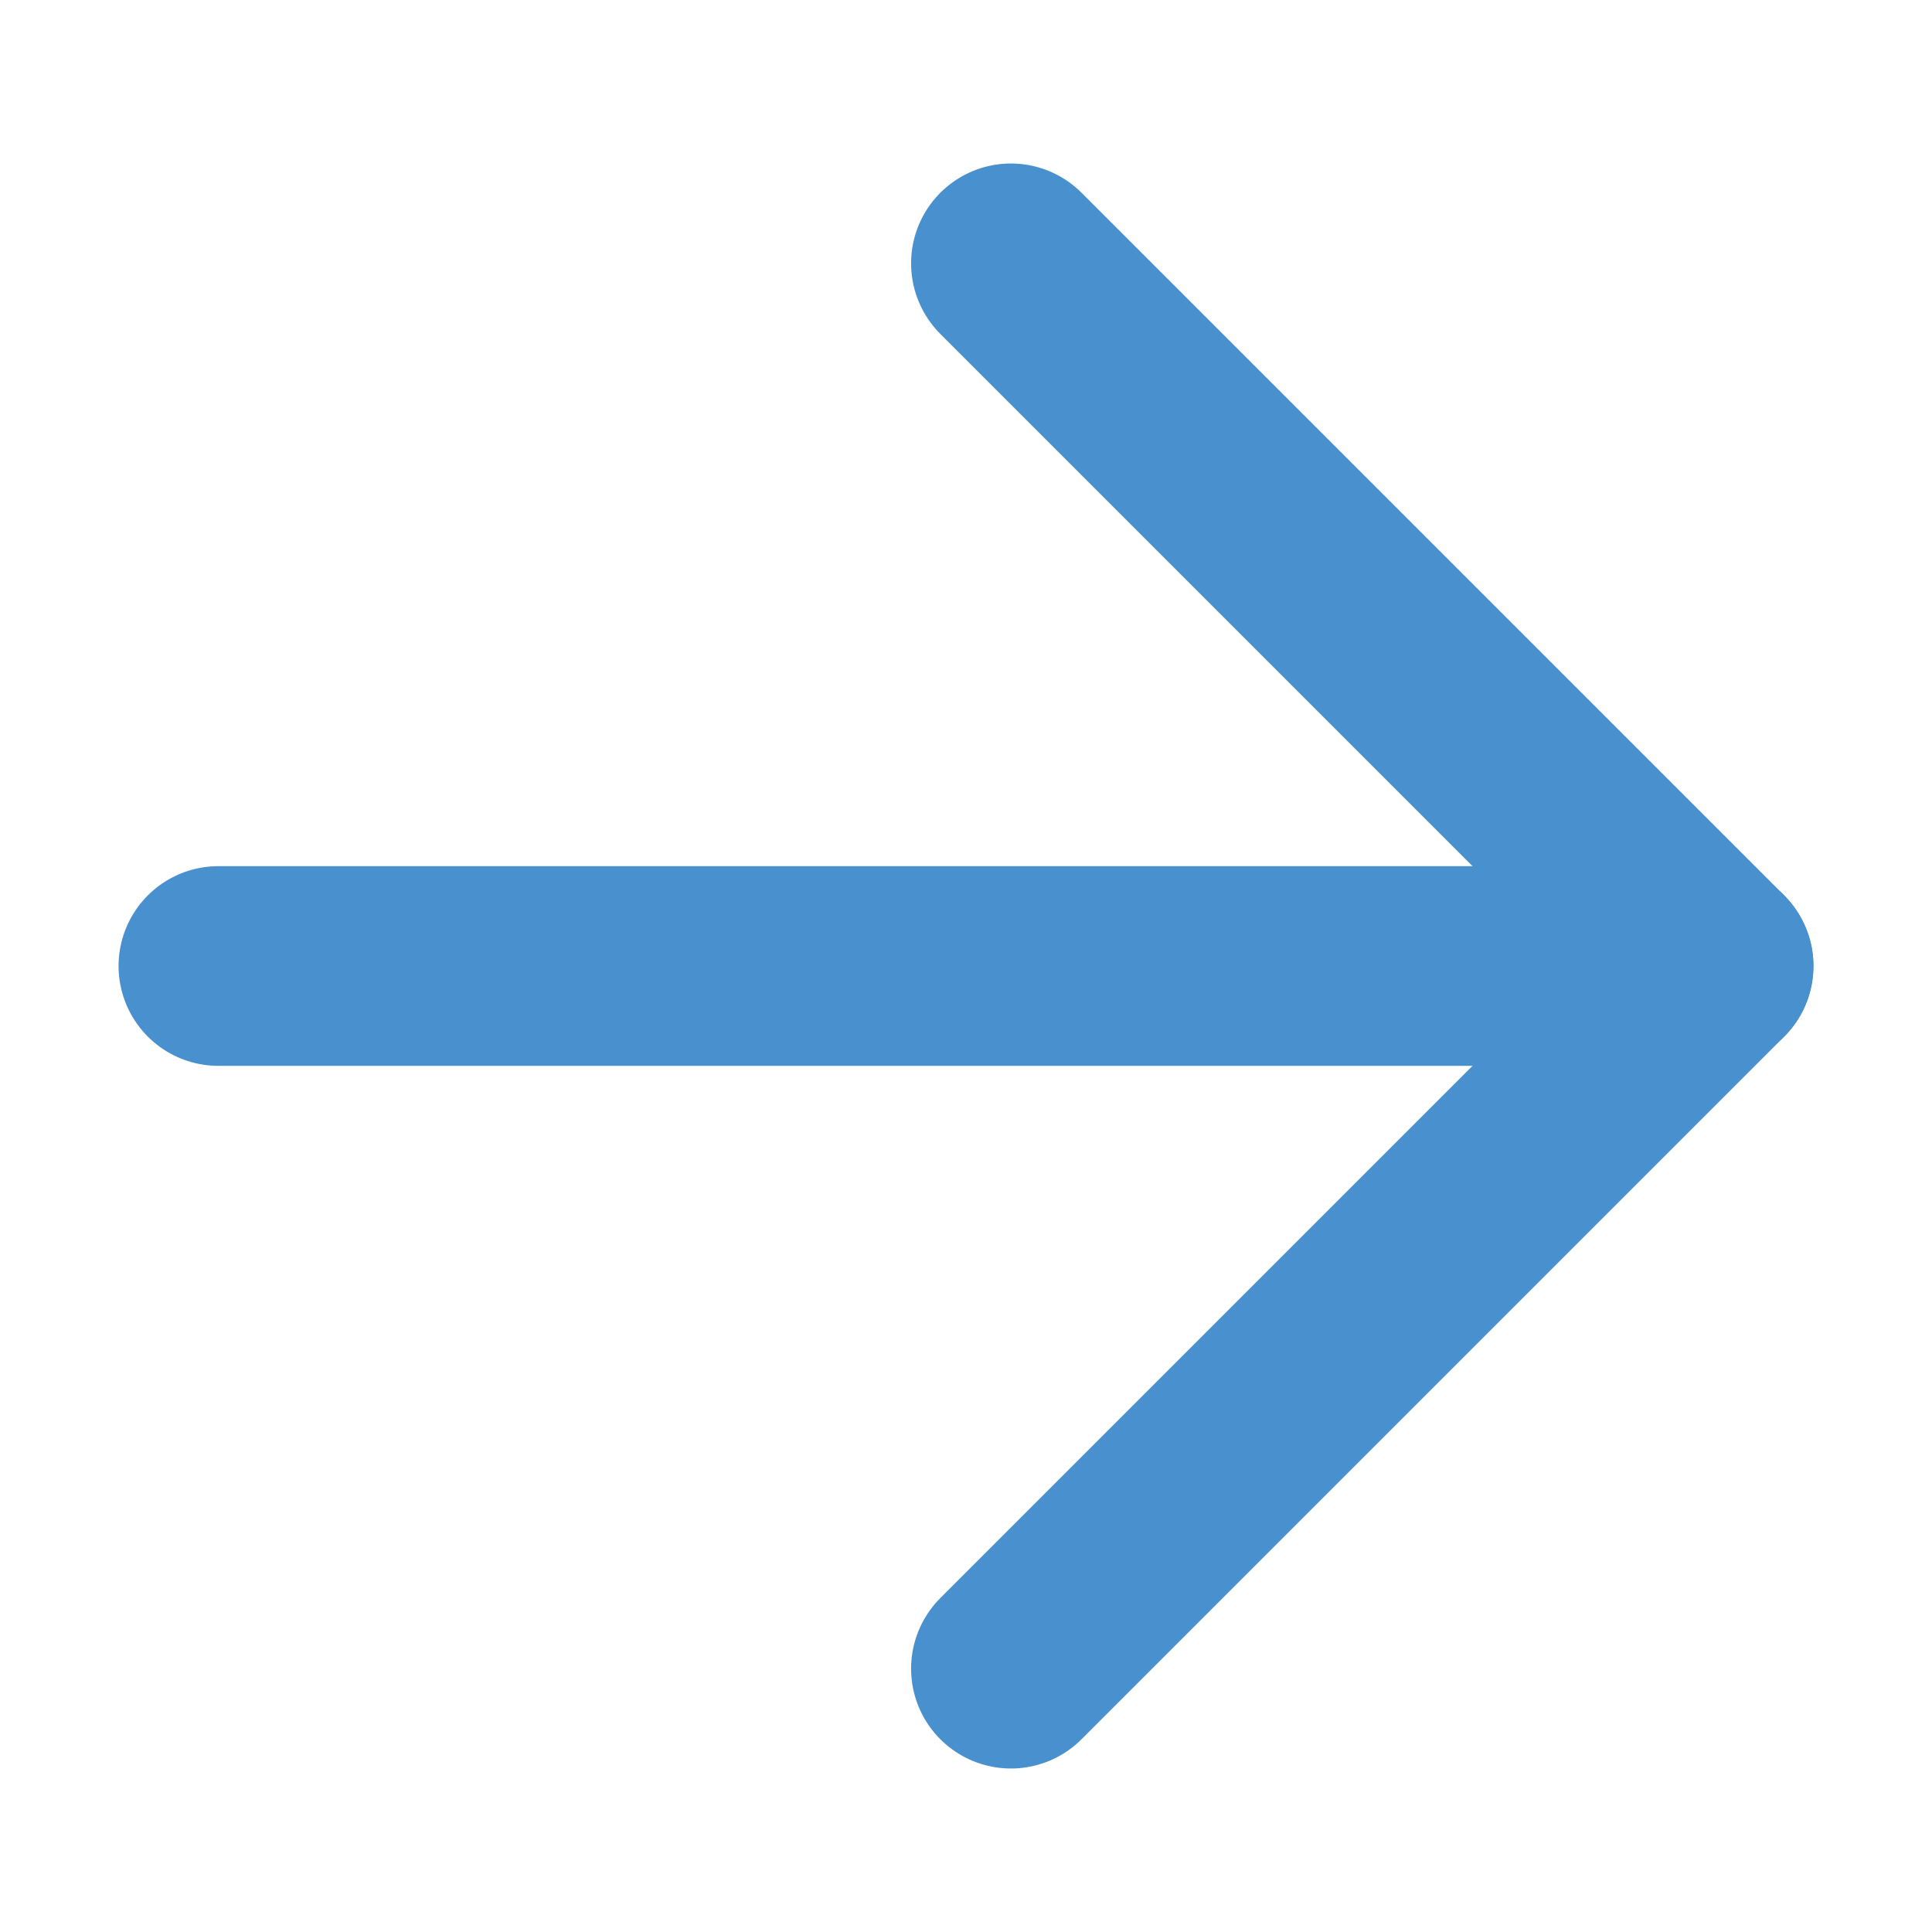
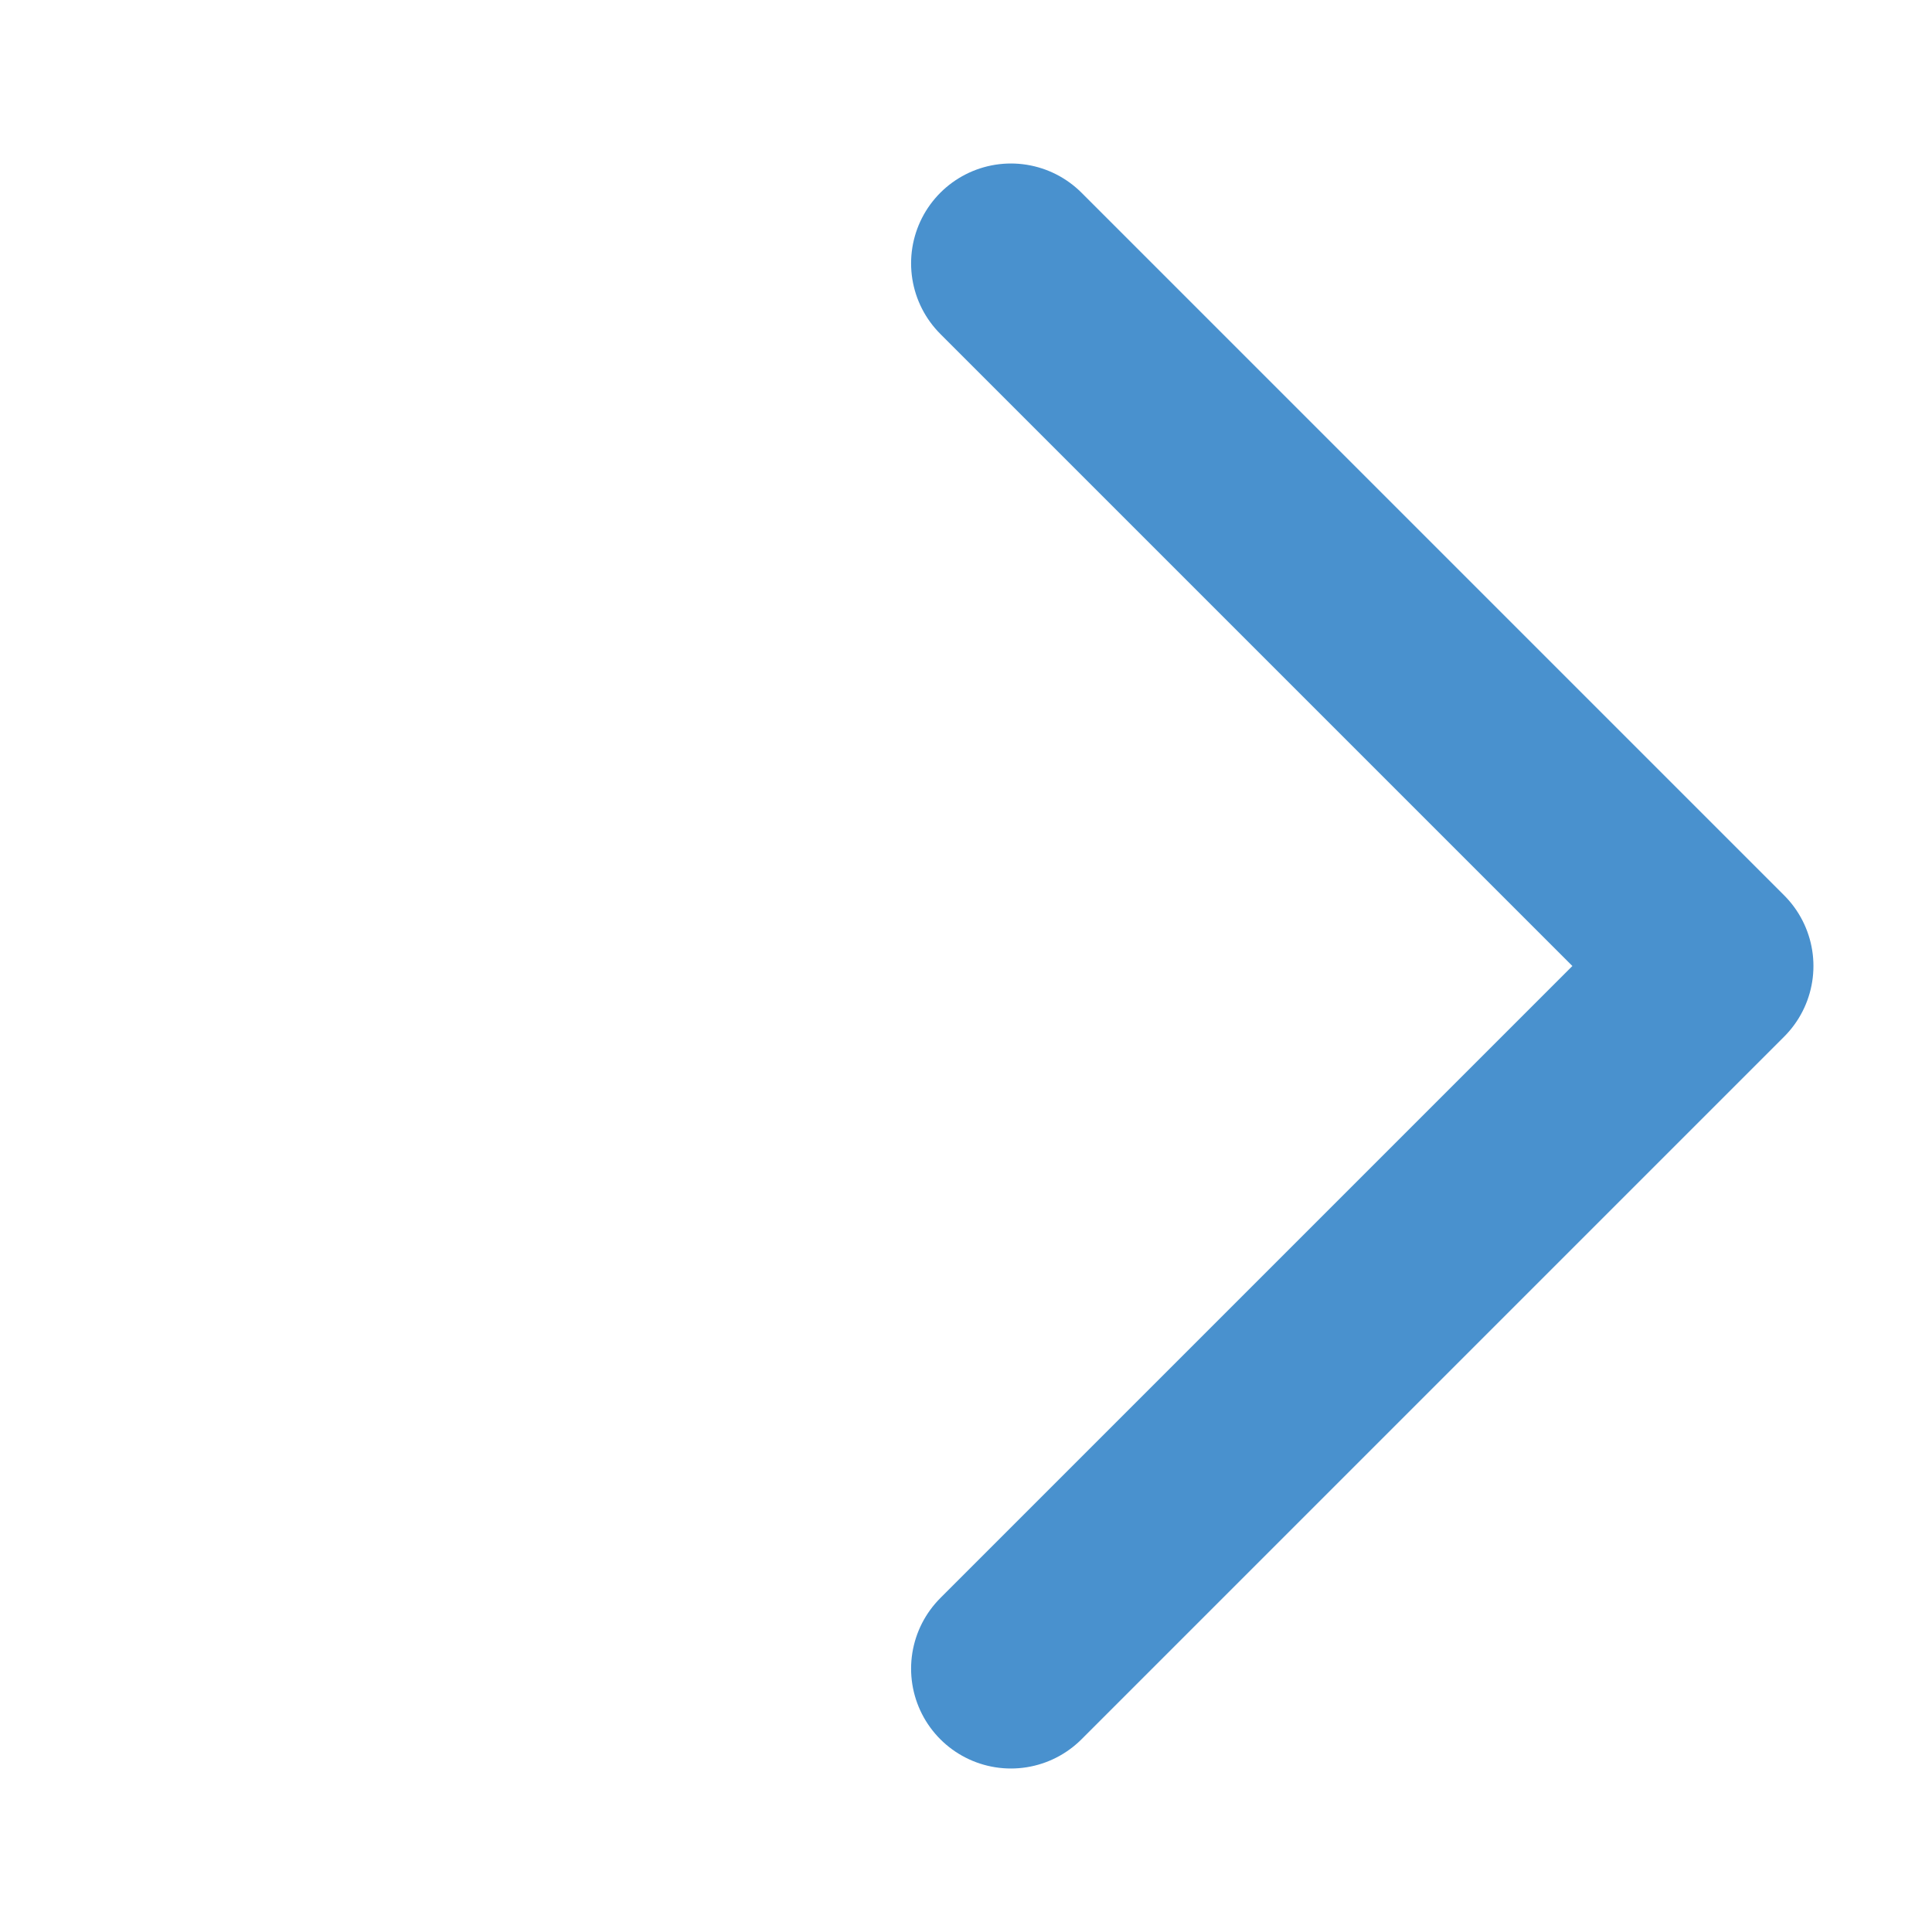
<svg xmlns="http://www.w3.org/2000/svg" id="Ebene_1" data-name="Ebene 1" width="5.46mm" height="5.46mm" viewBox="0 0 15.48 15.48">
  <defs>
    <style>
      .cls-1 {
        fill: none;
        stroke: #4991ce;
        stroke-linecap: round;
        stroke-linejoin: round;
        stroke-width: 1.6px;
      }
    </style>
  </defs>
  <path class="cls-1" d="M8.1,2.11l5.63,5.63-5.63,5.63" />
-   <path class="cls-1" d="M13.73,7.74H1.75" />
</svg>